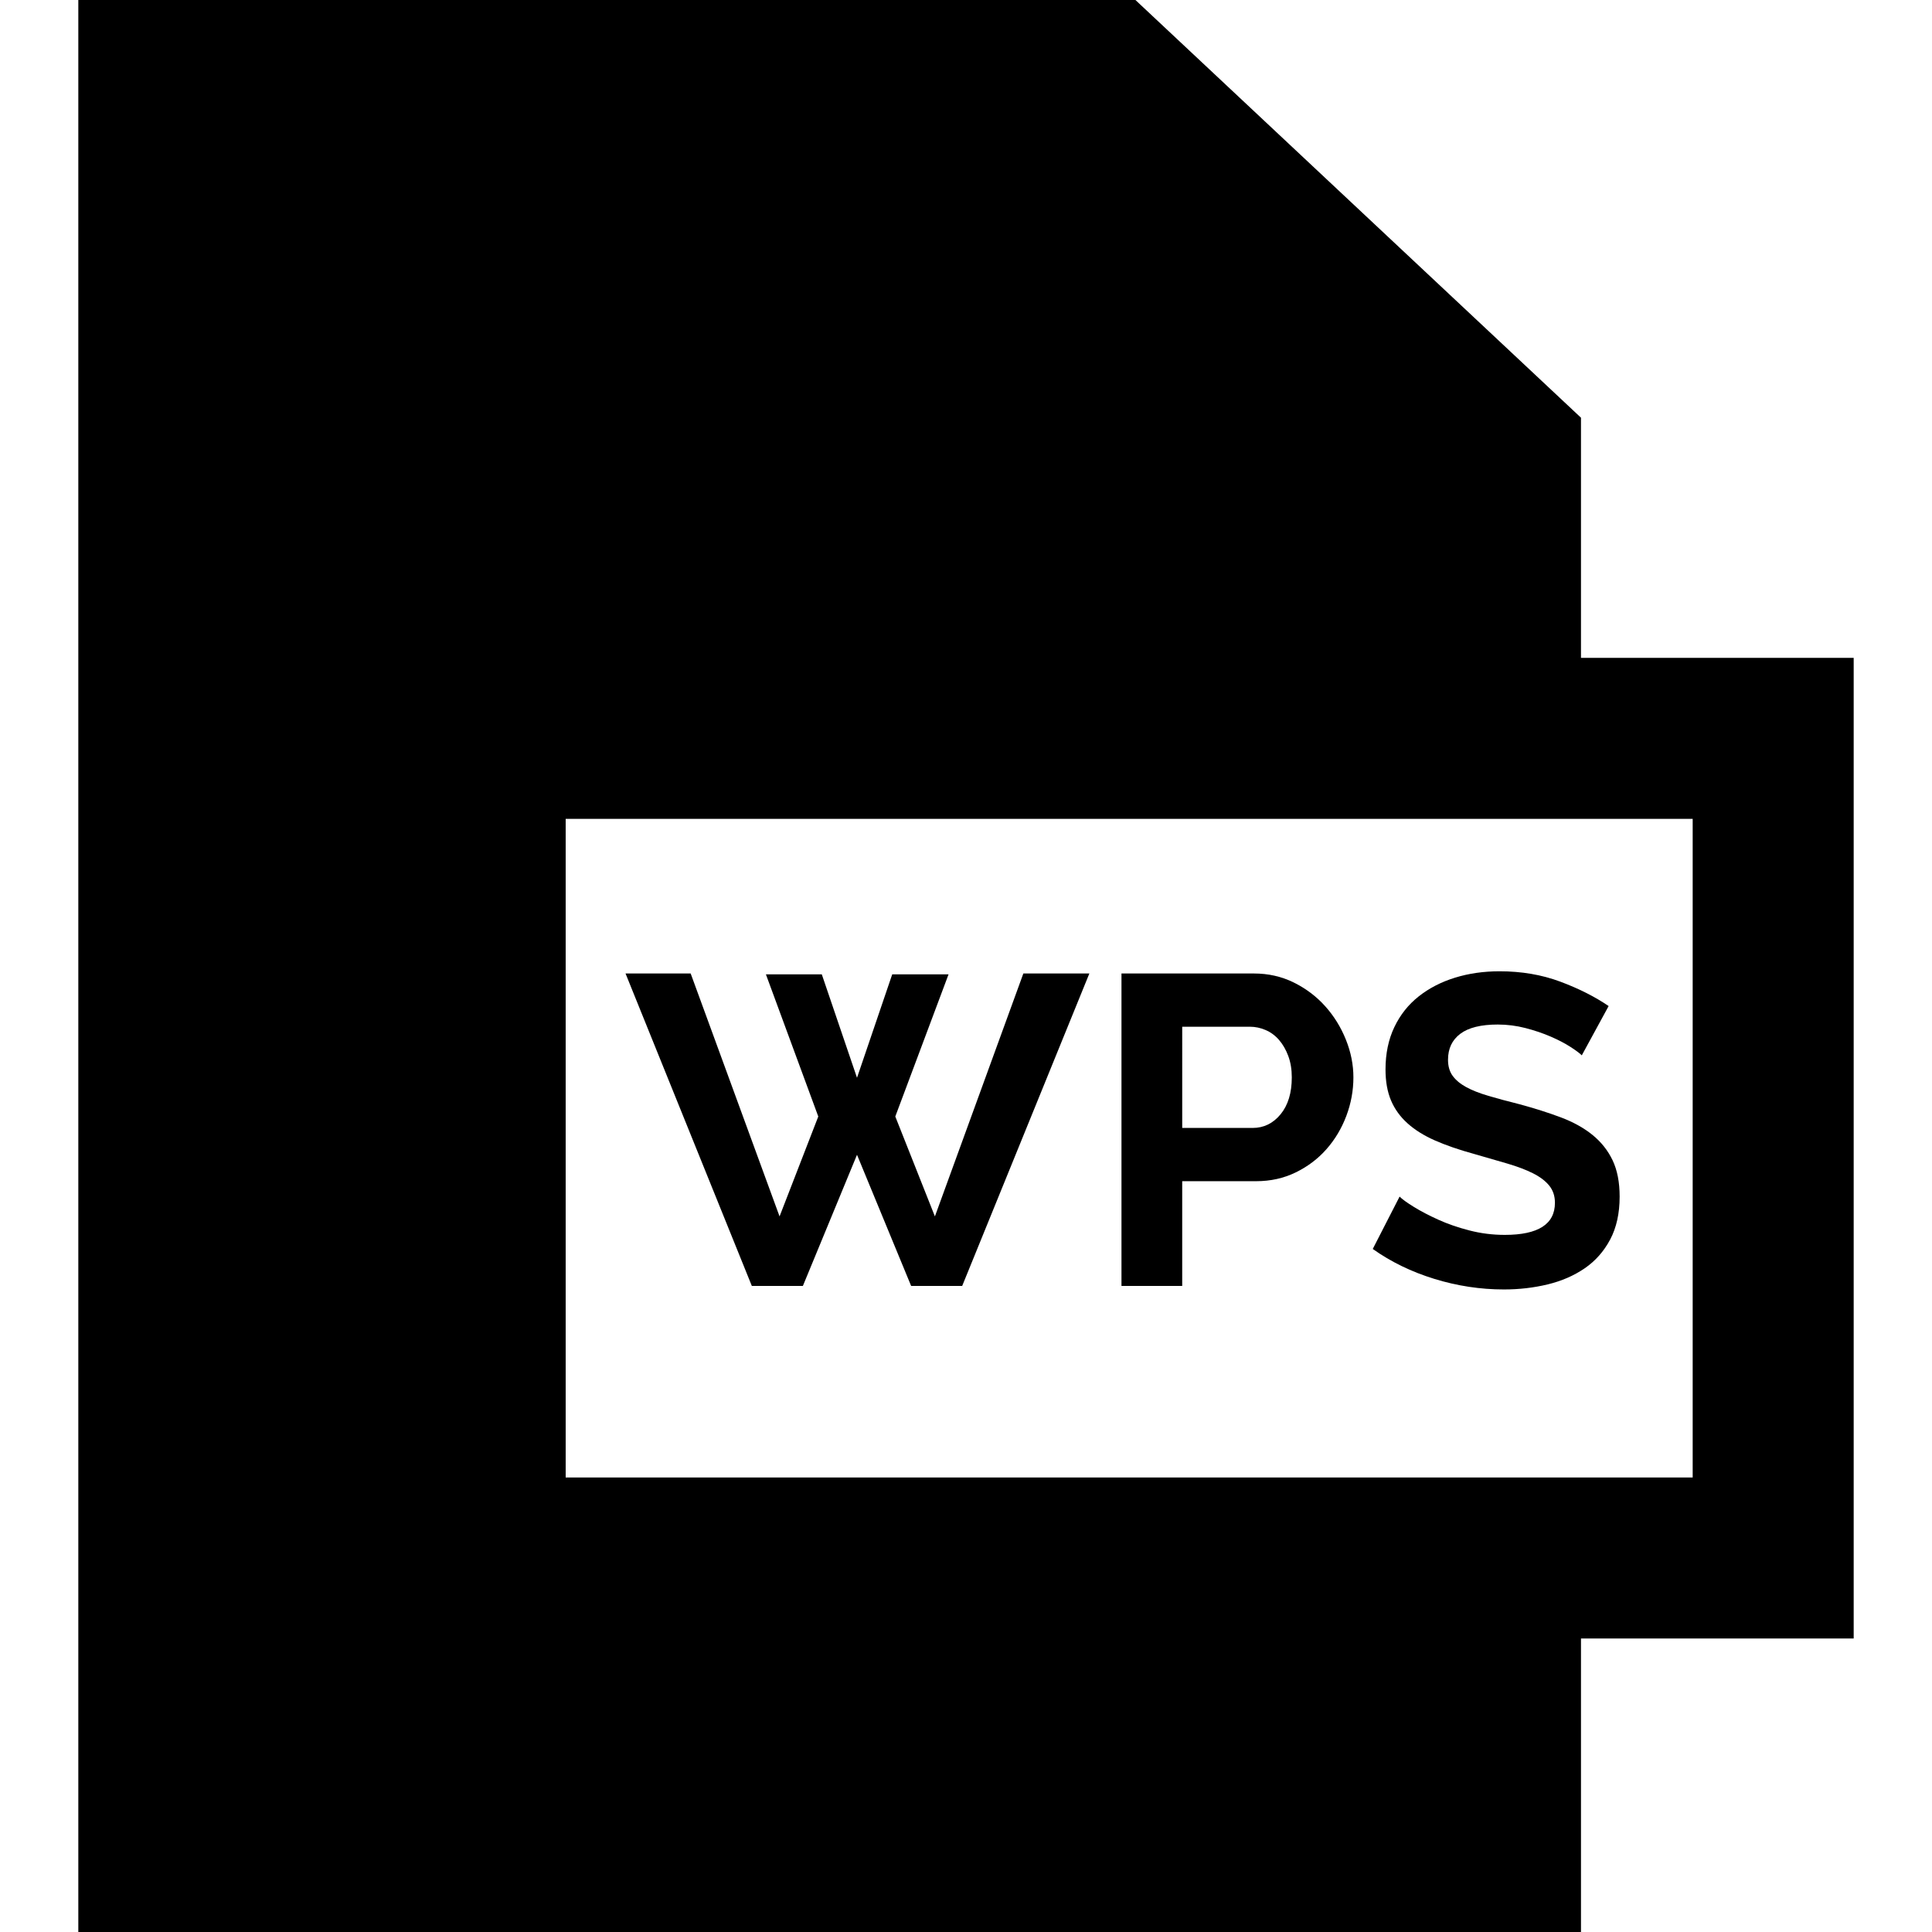
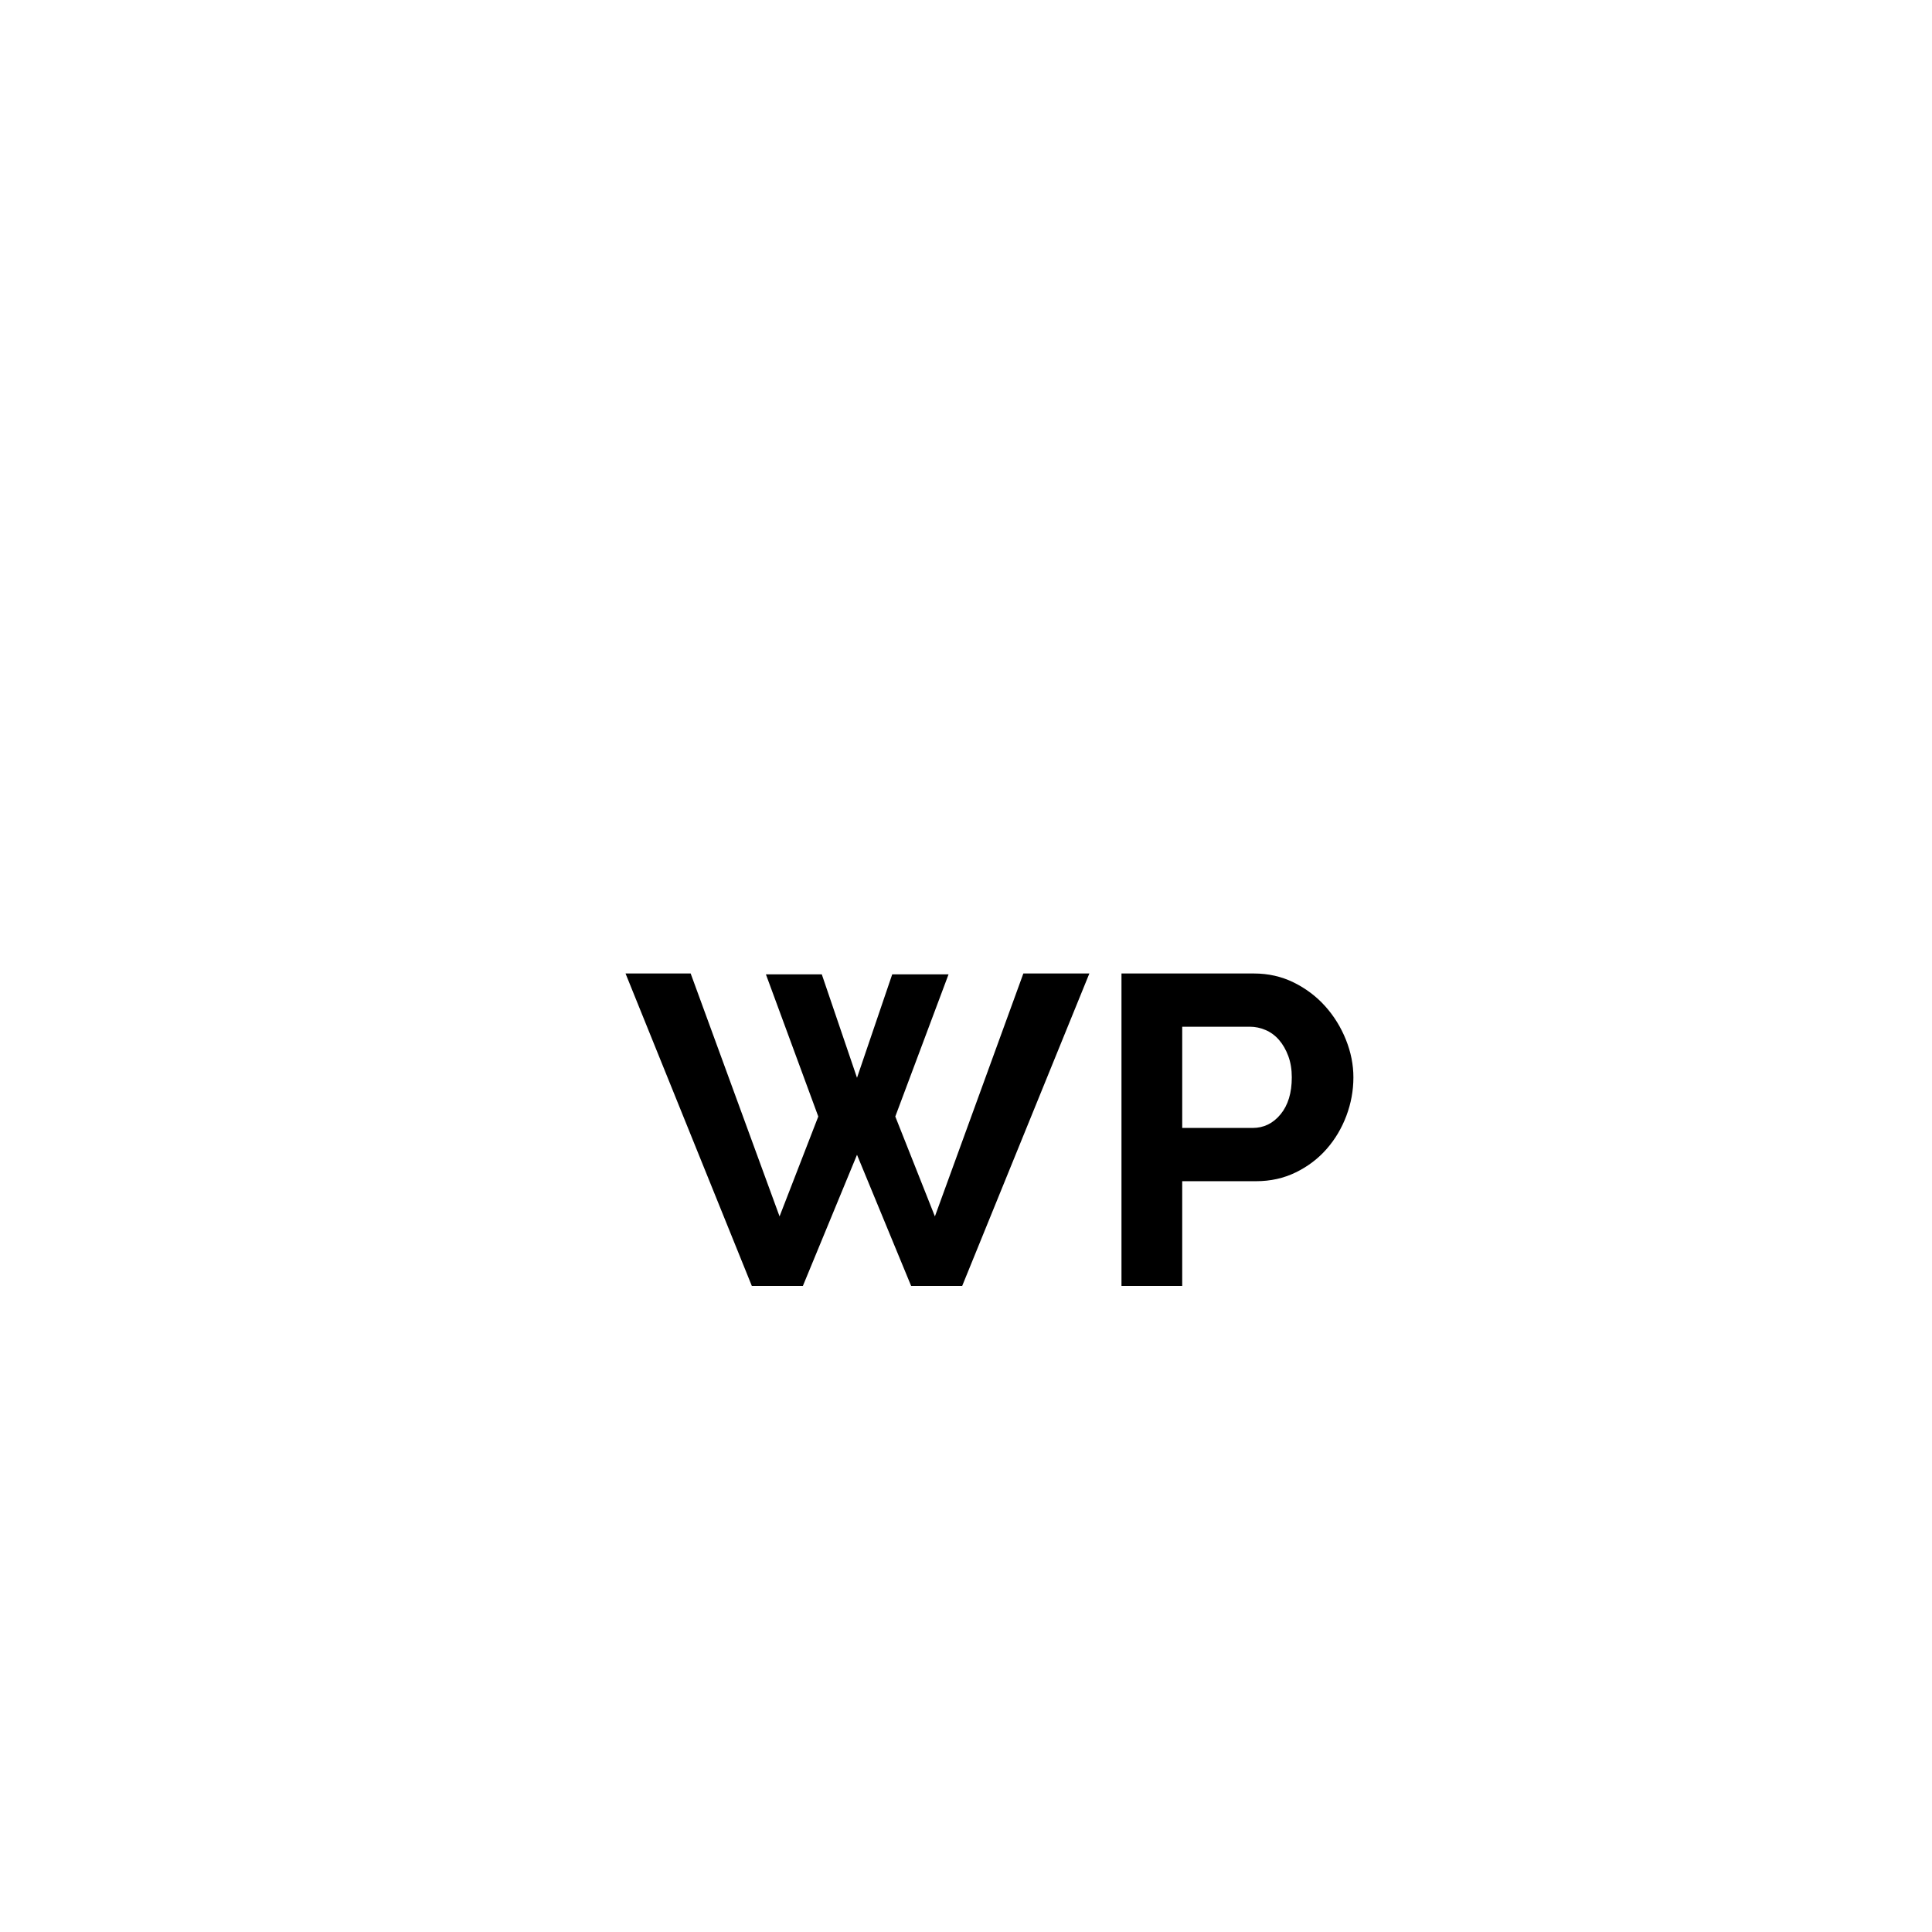
<svg xmlns="http://www.w3.org/2000/svg" fill="#000000" height="800px" width="800px" version="1.1" id="Capa_1" viewBox="0 0 360 360" xml:space="preserve">
  <g id="XMLID_489_">
-     <path id="XMLID_490_" d="M345.407,122.586h-50.814V77.834L211.57,0H14.593v360h280v-54.687h50.814V122.586z M315.407,275.313   H105.406V152.586h210.001V275.313z" />
    <polygon id="XMLID_494_" points="149.605,239.615 159.691,215.179 169.777,239.615 179.289,239.615 202.987,181.395    190.687,181.395 174.205,226.659 166.825,208.045 176.747,181.559 166.251,181.559 159.691,200.829 153.131,181.559    142.717,181.559 152.475,208.045 145.259,226.659 128.695,181.395 116.559,181.395 140.093,239.615  " />
    <path id="XMLID_495_" d="M220.289,220.099h13.775c2.678,0,5.139-0.546,7.381-1.64c2.24-1.093,4.153-2.542,5.739-4.346   c1.585-1.804,2.815-3.867,3.69-6.191c0.873-2.323,1.313-4.715,1.313-7.175c0-2.35-0.466-4.687-1.395-7.011   c-0.93-2.323-2.215-4.4-3.854-6.232c-1.641-1.831-3.596-3.307-5.863-4.428c-2.27-1.12-4.744-1.681-7.422-1.681h-24.682v58.22   h11.316V220.099z M220.289,191.317h12.628c0.983,0,1.954,0.205,2.911,0.615c0.955,0.41,1.789,1.025,2.5,1.845   c0.711,0.82,1.285,1.818,1.723,2.993c0.438,1.176,0.656,2.501,0.656,3.977c0,2.898-0.697,5.194-2.092,6.888   c-1.393,1.695-3.129,2.542-5.207,2.542h-13.119V191.317z" />
-     <path id="XMLID_498_" d="M280.393,230.103c-2.242,0-4.428-0.272-6.56-0.82c-2.133-0.546-4.073-1.216-5.822-2.009   c-1.75-0.792-3.268-1.585-4.551-2.378c-1.285-0.791-2.174-1.435-2.665-1.927l-5.002,9.758c3.389,2.406,7.216,4.264,11.48,5.576   c4.264,1.312,8.582,1.968,12.957,1.968c2.842,0,5.56-0.315,8.158-0.943c2.596-0.628,4.893-1.626,6.889-2.993   c1.994-1.366,3.579-3.157,4.756-5.371c1.174-2.214,1.763-4.879,1.763-7.995c0-2.678-0.439-4.933-1.311-6.765   c-0.875-1.831-2.119-3.403-3.732-4.715c-1.613-1.312-3.581-2.405-5.904-3.28c-2.324-0.874-4.907-1.694-7.749-2.461   c-2.188-0.545-4.113-1.066-5.781-1.558c-1.668-0.492-3.048-1.038-4.141-1.64c-1.094-0.601-1.927-1.298-2.501-2.091   c-0.574-0.792-0.86-1.79-0.86-2.993c0-2.077,0.764-3.69,2.295-4.838c1.53-1.148,3.854-1.722,6.971-1.722   c1.748,0,3.471,0.219,5.166,0.656c1.693,0.438,3.266,0.971,4.715,1.599c1.447,0.629,2.678,1.271,3.689,1.927   c1.012,0.656,1.709,1.176,2.092,1.558l5.002-9.184c-2.57-1.749-5.576-3.266-9.021-4.551c-3.444-1.284-7.216-1.927-11.315-1.927   c-2.953,0-5.713,0.397-8.282,1.189c-2.57,0.793-4.825,1.955-6.765,3.485c-1.941,1.531-3.459,3.444-4.552,5.74   c-1.094,2.296-1.64,4.92-1.64,7.872c0,2.242,0.341,4.169,1.025,5.781c0.683,1.613,1.707,3.034,3.074,4.264   c1.366,1.23,3.075,2.296,5.125,3.198c2.051,0.902,4.469,1.736,7.258,2.501c2.295,0.656,4.373,1.258,6.231,1.804   c1.858,0.547,3.444,1.148,4.756,1.804c1.311,0.656,2.323,1.422,3.034,2.296c0.71,0.875,1.066,1.941,1.066,3.198   C289.742,228.108,286.626,230.103,280.393,230.103z" />
  </g>
</svg>